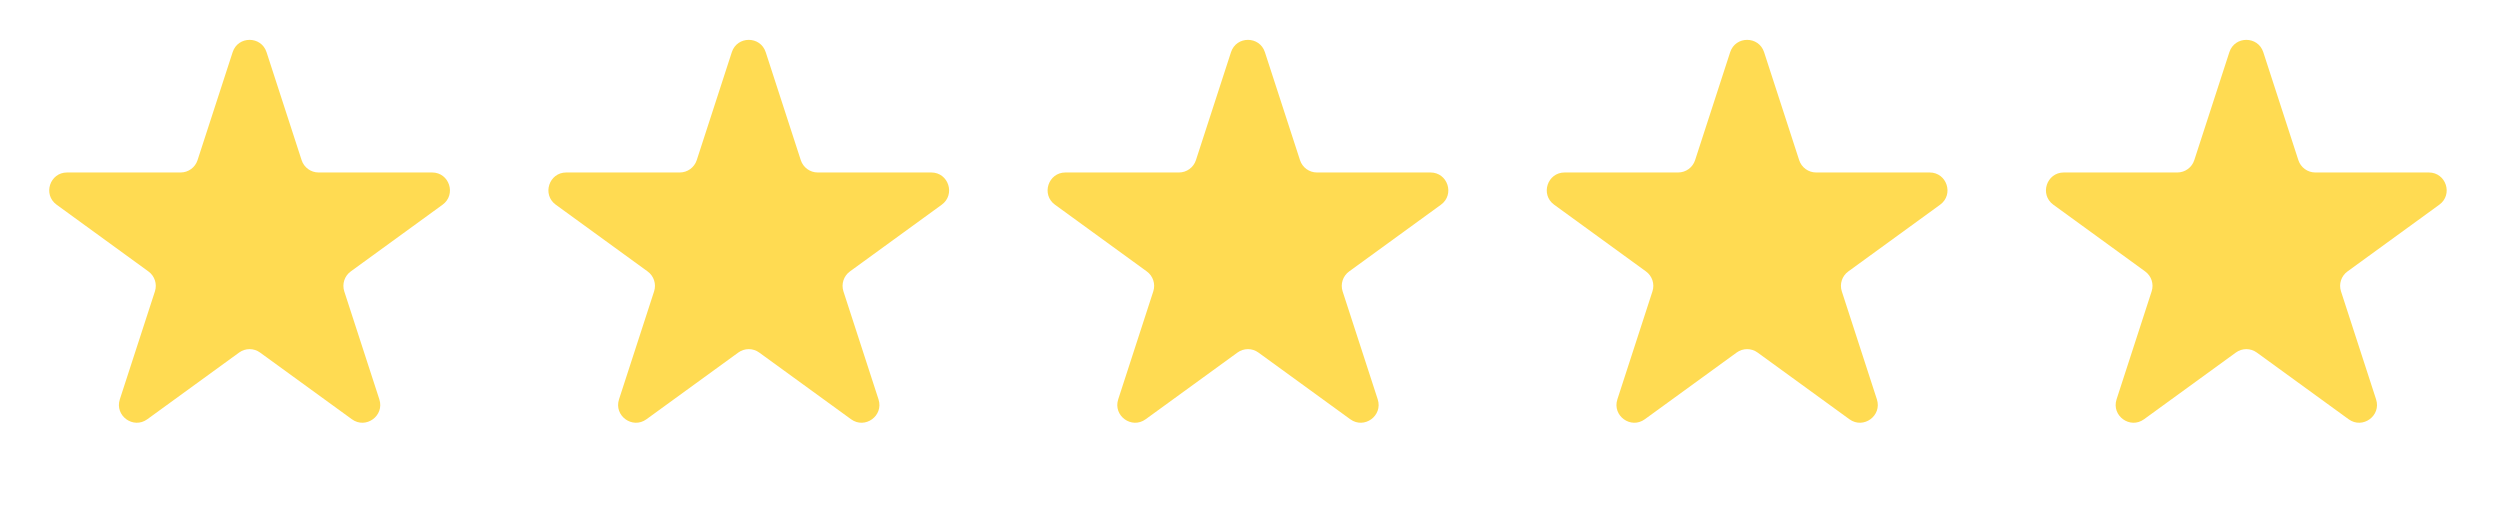
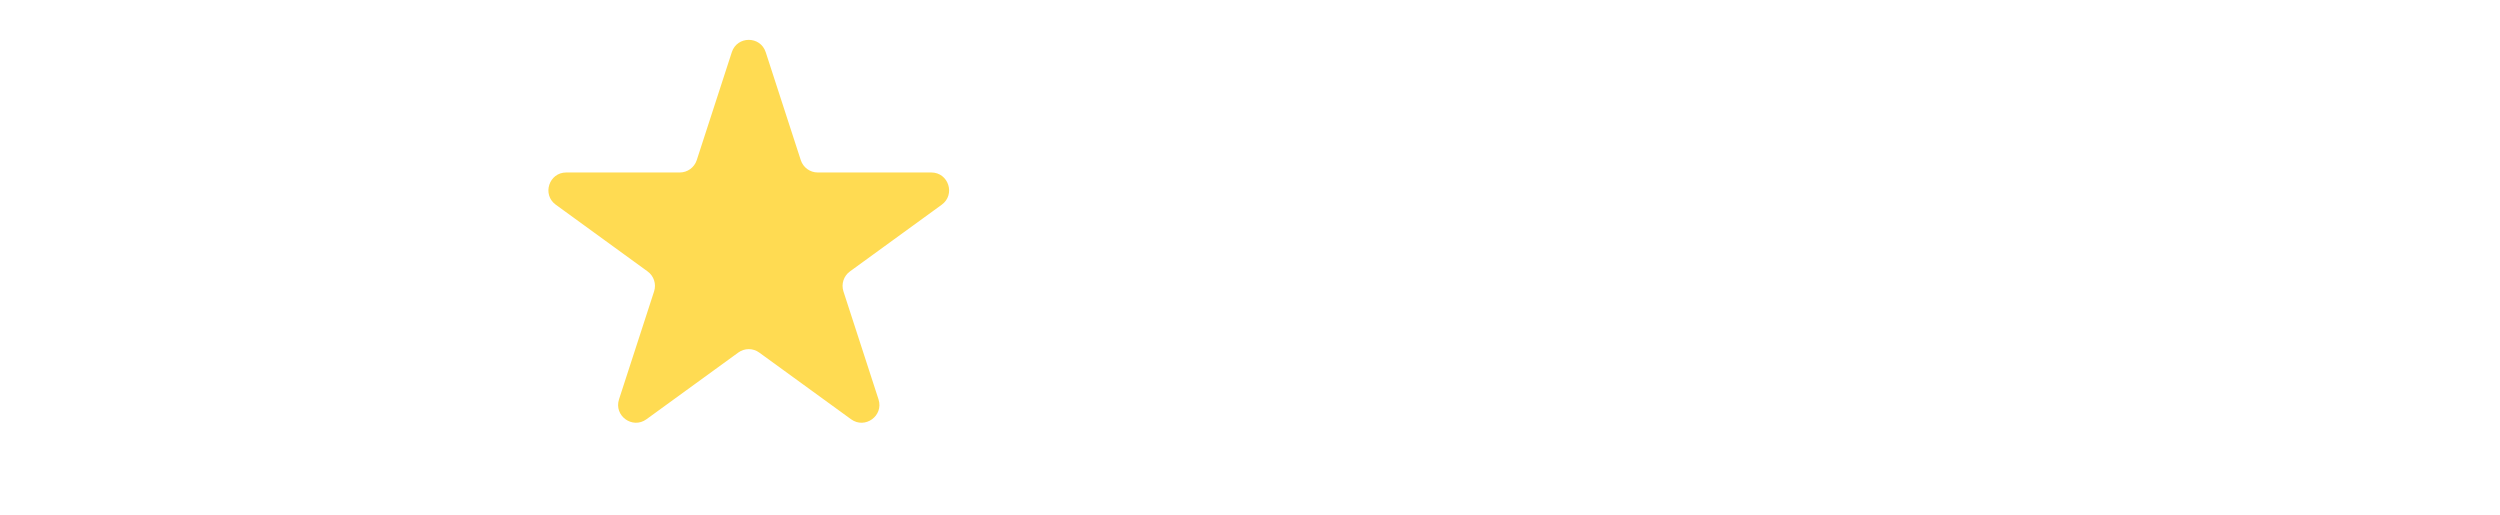
<svg xmlns="http://www.w3.org/2000/svg" width="102" height="21" viewBox="0 0 102 21" fill="none">
-   <path d="M9.492 2.129C9.709 1.459 10.657 1.459 10.875 2.129L12.306 6.534C12.404 6.834 12.683 7.037 12.998 7.037H17.63C18.334 7.037 18.627 7.938 18.057 8.352L14.31 11.075C14.055 11.26 13.949 11.588 14.046 11.888L15.477 16.293C15.695 16.963 14.928 17.52 14.358 17.106L10.611 14.384C10.356 14.198 10.011 14.198 9.756 14.384L6.009 17.106C5.439 17.52 4.672 16.963 4.889 16.293L6.321 11.888C6.418 11.588 6.311 11.26 6.056 11.075L2.31 8.352C1.739 7.938 2.032 7.037 2.737 7.037H7.369C7.684 7.037 7.963 6.834 8.06 6.534L9.492 2.129Z" fill="#FFDB52" />
  <path d="M29.858 2.129C30.076 1.459 31.024 1.459 31.241 2.129L32.672 6.534C32.77 6.834 33.049 7.037 33.364 7.037H37.996C38.7 7.037 38.993 7.938 38.423 8.352L34.676 11.075C34.422 11.26 34.315 11.588 34.412 11.888L35.843 16.293C36.061 16.963 35.294 17.52 34.724 17.106L30.977 14.384C30.722 14.198 30.377 14.198 30.122 14.384L26.375 17.106C25.805 17.52 25.038 16.963 25.256 16.293L26.687 11.888C26.784 11.588 26.678 11.26 26.423 11.075L22.676 8.352C22.106 7.938 22.399 7.037 23.103 7.037H27.735C28.05 7.037 28.329 6.834 28.427 6.534L29.858 2.129Z" fill="#FFDB52" />
-   <path d="M50.225 2.129C50.443 1.459 51.391 1.459 51.608 2.129L53.04 6.534C53.137 6.834 53.416 7.037 53.731 7.037H58.363C59.068 7.037 59.361 7.938 58.791 8.352L55.044 11.075C54.789 11.26 54.682 11.588 54.779 11.888L56.211 16.293C56.428 16.963 55.661 17.52 55.091 17.106L51.344 14.384C51.089 14.198 50.744 14.198 50.489 14.384L46.742 17.106C46.172 17.52 45.405 16.963 45.623 16.293L47.054 11.888C47.151 11.588 47.045 11.26 46.79 11.075L43.043 8.352C42.473 7.938 42.766 7.037 43.471 7.037H48.102C48.417 7.037 48.696 6.834 48.794 6.534L50.225 2.129Z" fill="#FFDB52" />
-   <path d="M70.591 2.129C70.809 1.459 71.757 1.459 71.975 2.129L73.406 6.534C73.503 6.834 73.783 7.037 74.098 7.037H78.729C79.434 7.037 79.727 7.938 79.157 8.352L75.41 11.075C75.155 11.26 75.048 11.588 75.146 11.888L76.577 16.293C76.794 16.963 76.028 17.52 75.457 17.106L71.71 14.384C71.456 14.198 71.11 14.198 70.855 14.384L67.108 17.106C66.538 17.52 65.771 16.963 65.989 16.293L67.42 11.888C67.518 11.588 67.411 11.26 67.156 11.075L63.409 8.352C62.839 7.938 63.132 7.037 63.837 7.037H68.468C68.783 7.037 69.063 6.834 69.16 6.534L70.591 2.129Z" fill="#FFDB52" />
-   <path d="M90.958 2.129C91.176 1.459 92.124 1.459 92.342 2.129L93.773 6.534C93.871 6.834 94.15 7.037 94.465 7.037H99.096C99.801 7.037 100.094 7.938 99.524 8.352L95.777 11.075C95.522 11.26 95.415 11.588 95.513 11.888L96.944 16.293C97.162 16.963 96.395 17.52 95.825 17.106L92.078 14.384C91.823 14.198 91.478 14.198 91.223 14.384L87.476 17.106C86.906 17.52 86.139 16.963 86.356 16.293L87.787 11.888C87.885 11.588 87.778 11.26 87.523 11.075L83.776 8.352C83.206 7.938 83.499 7.037 84.204 7.037H88.835C89.15 7.037 89.43 6.834 89.527 6.534L90.958 2.129Z" fill="#FFDB52" />
</svg>